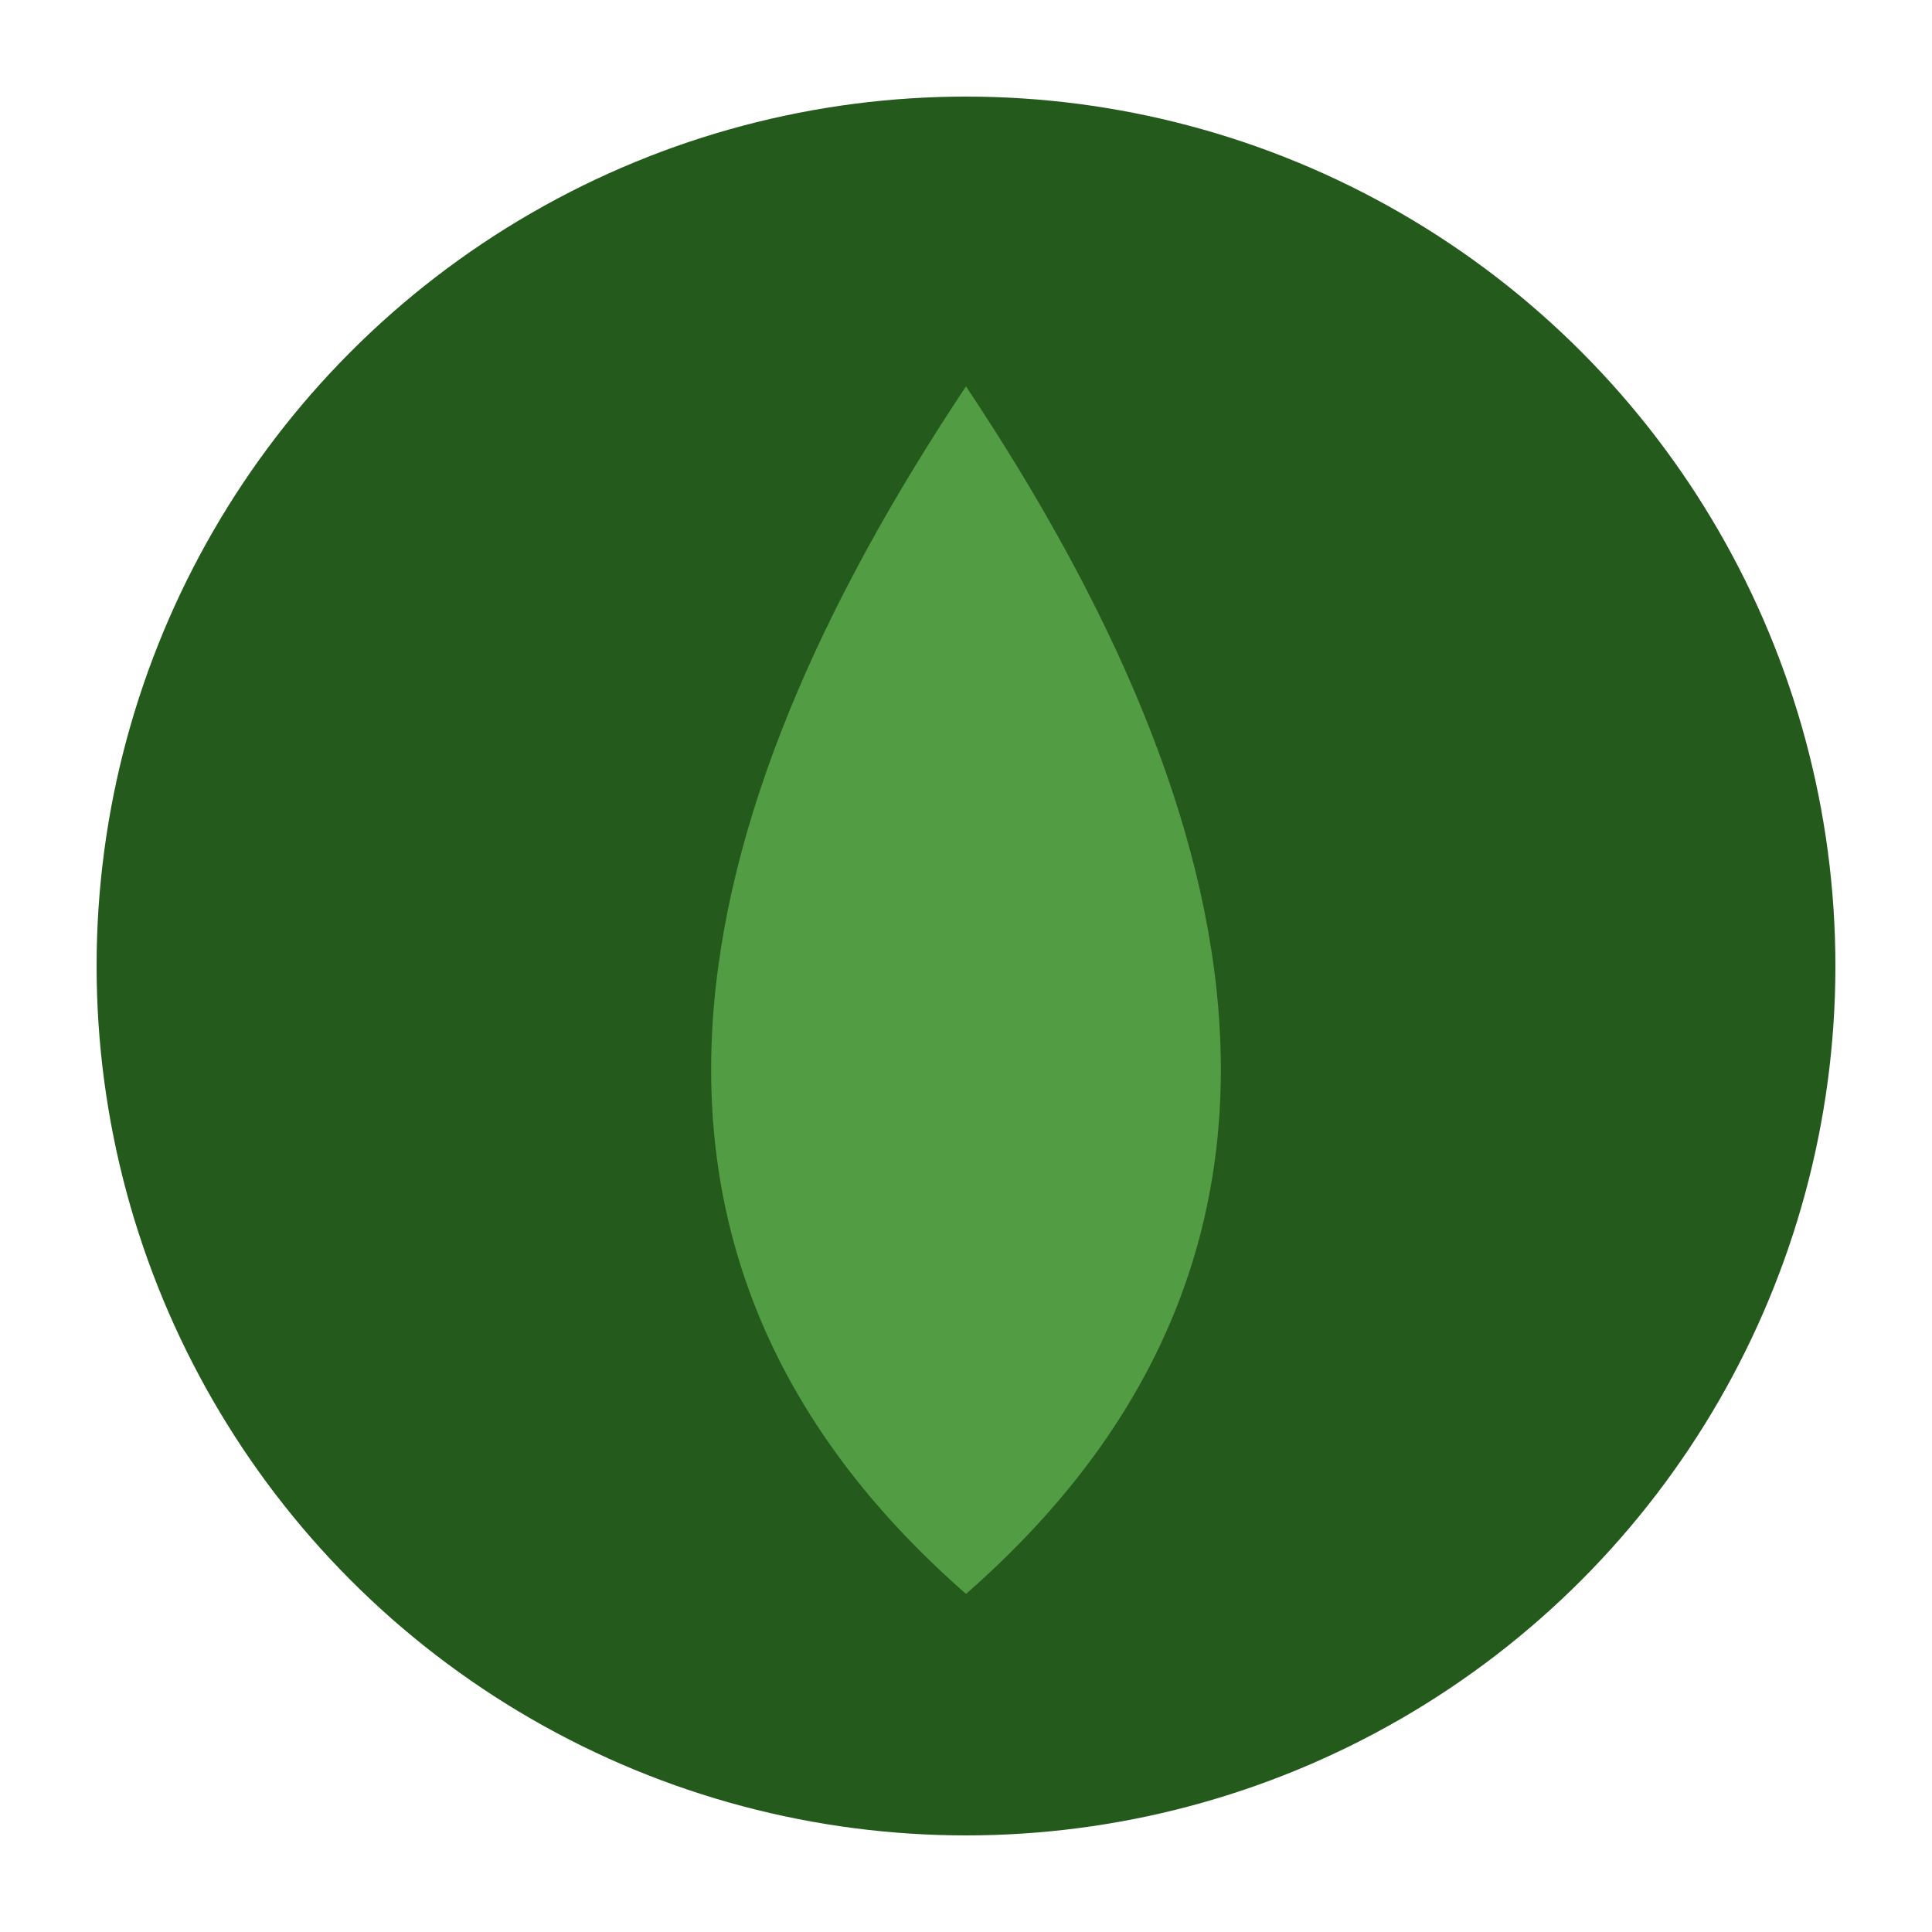
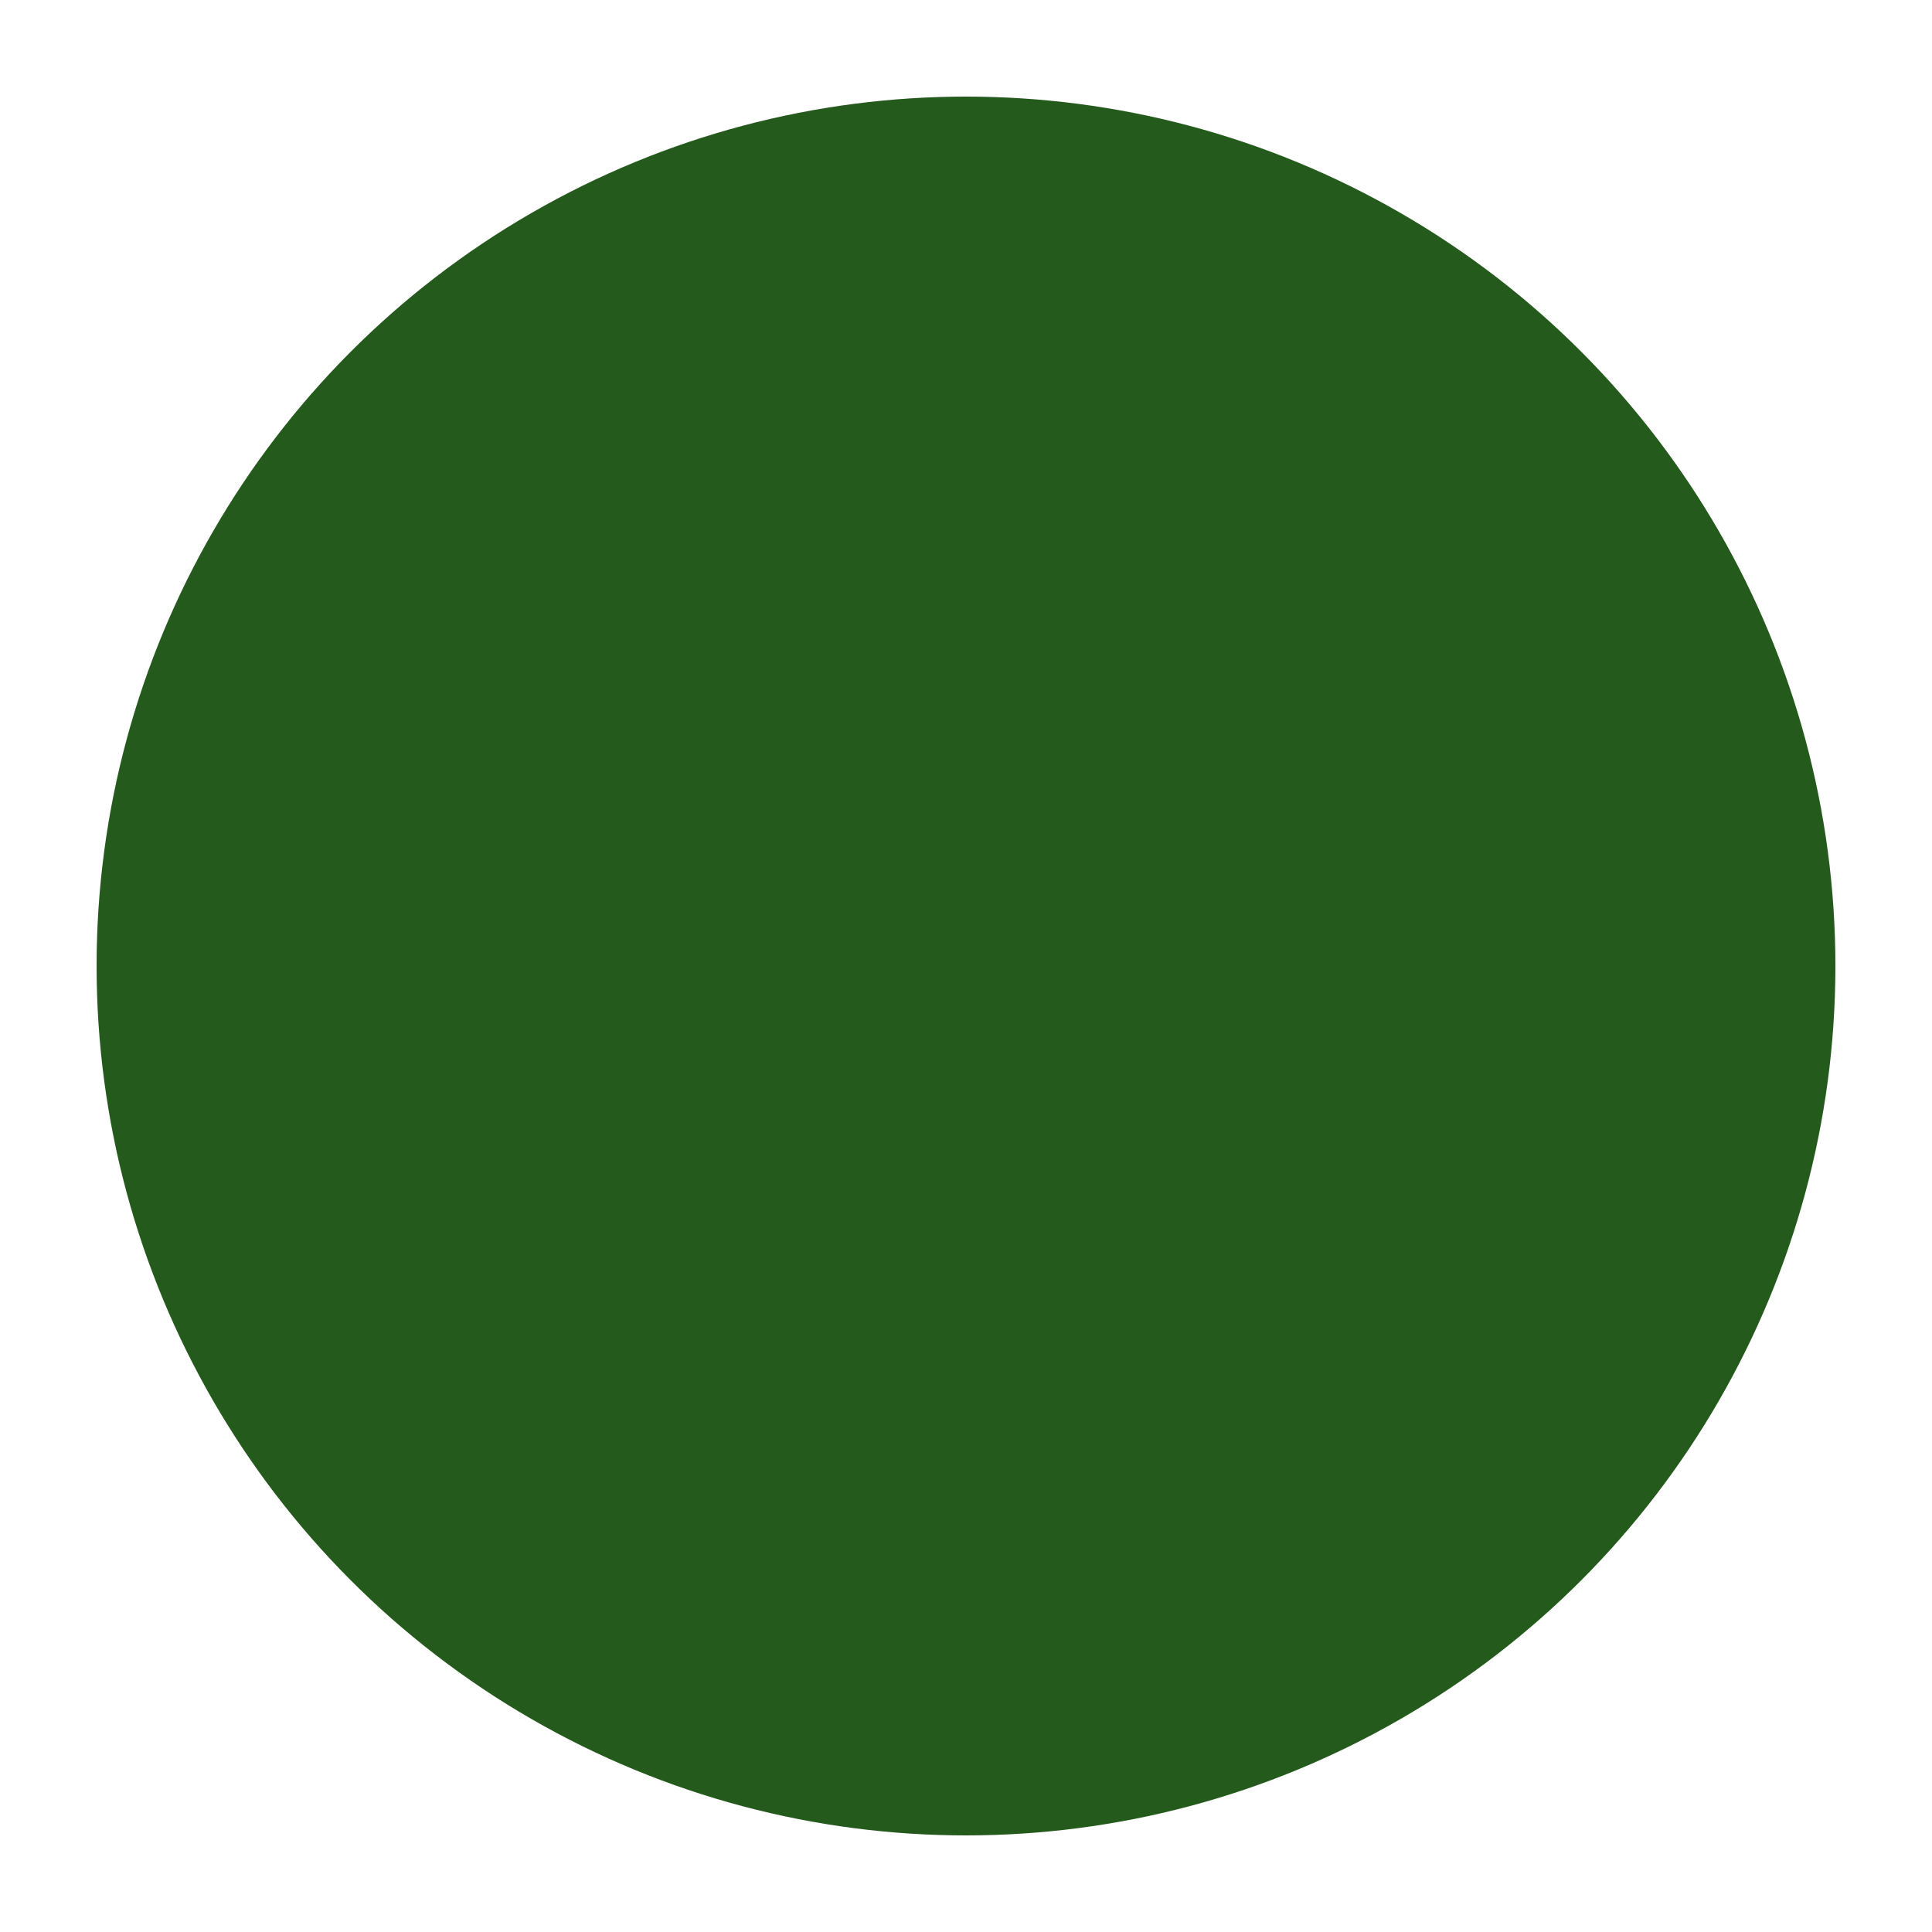
<svg xmlns="http://www.w3.org/2000/svg" width="40" height="40" viewBox="0 0 40 40">
  <circle cx="20" cy="20" r="18" fill="#245A1C" />
-   <path d="M20 8C26 17 28 26 20 33c-8-7-6-16 0-25z" fill="#529C43" />
</svg>